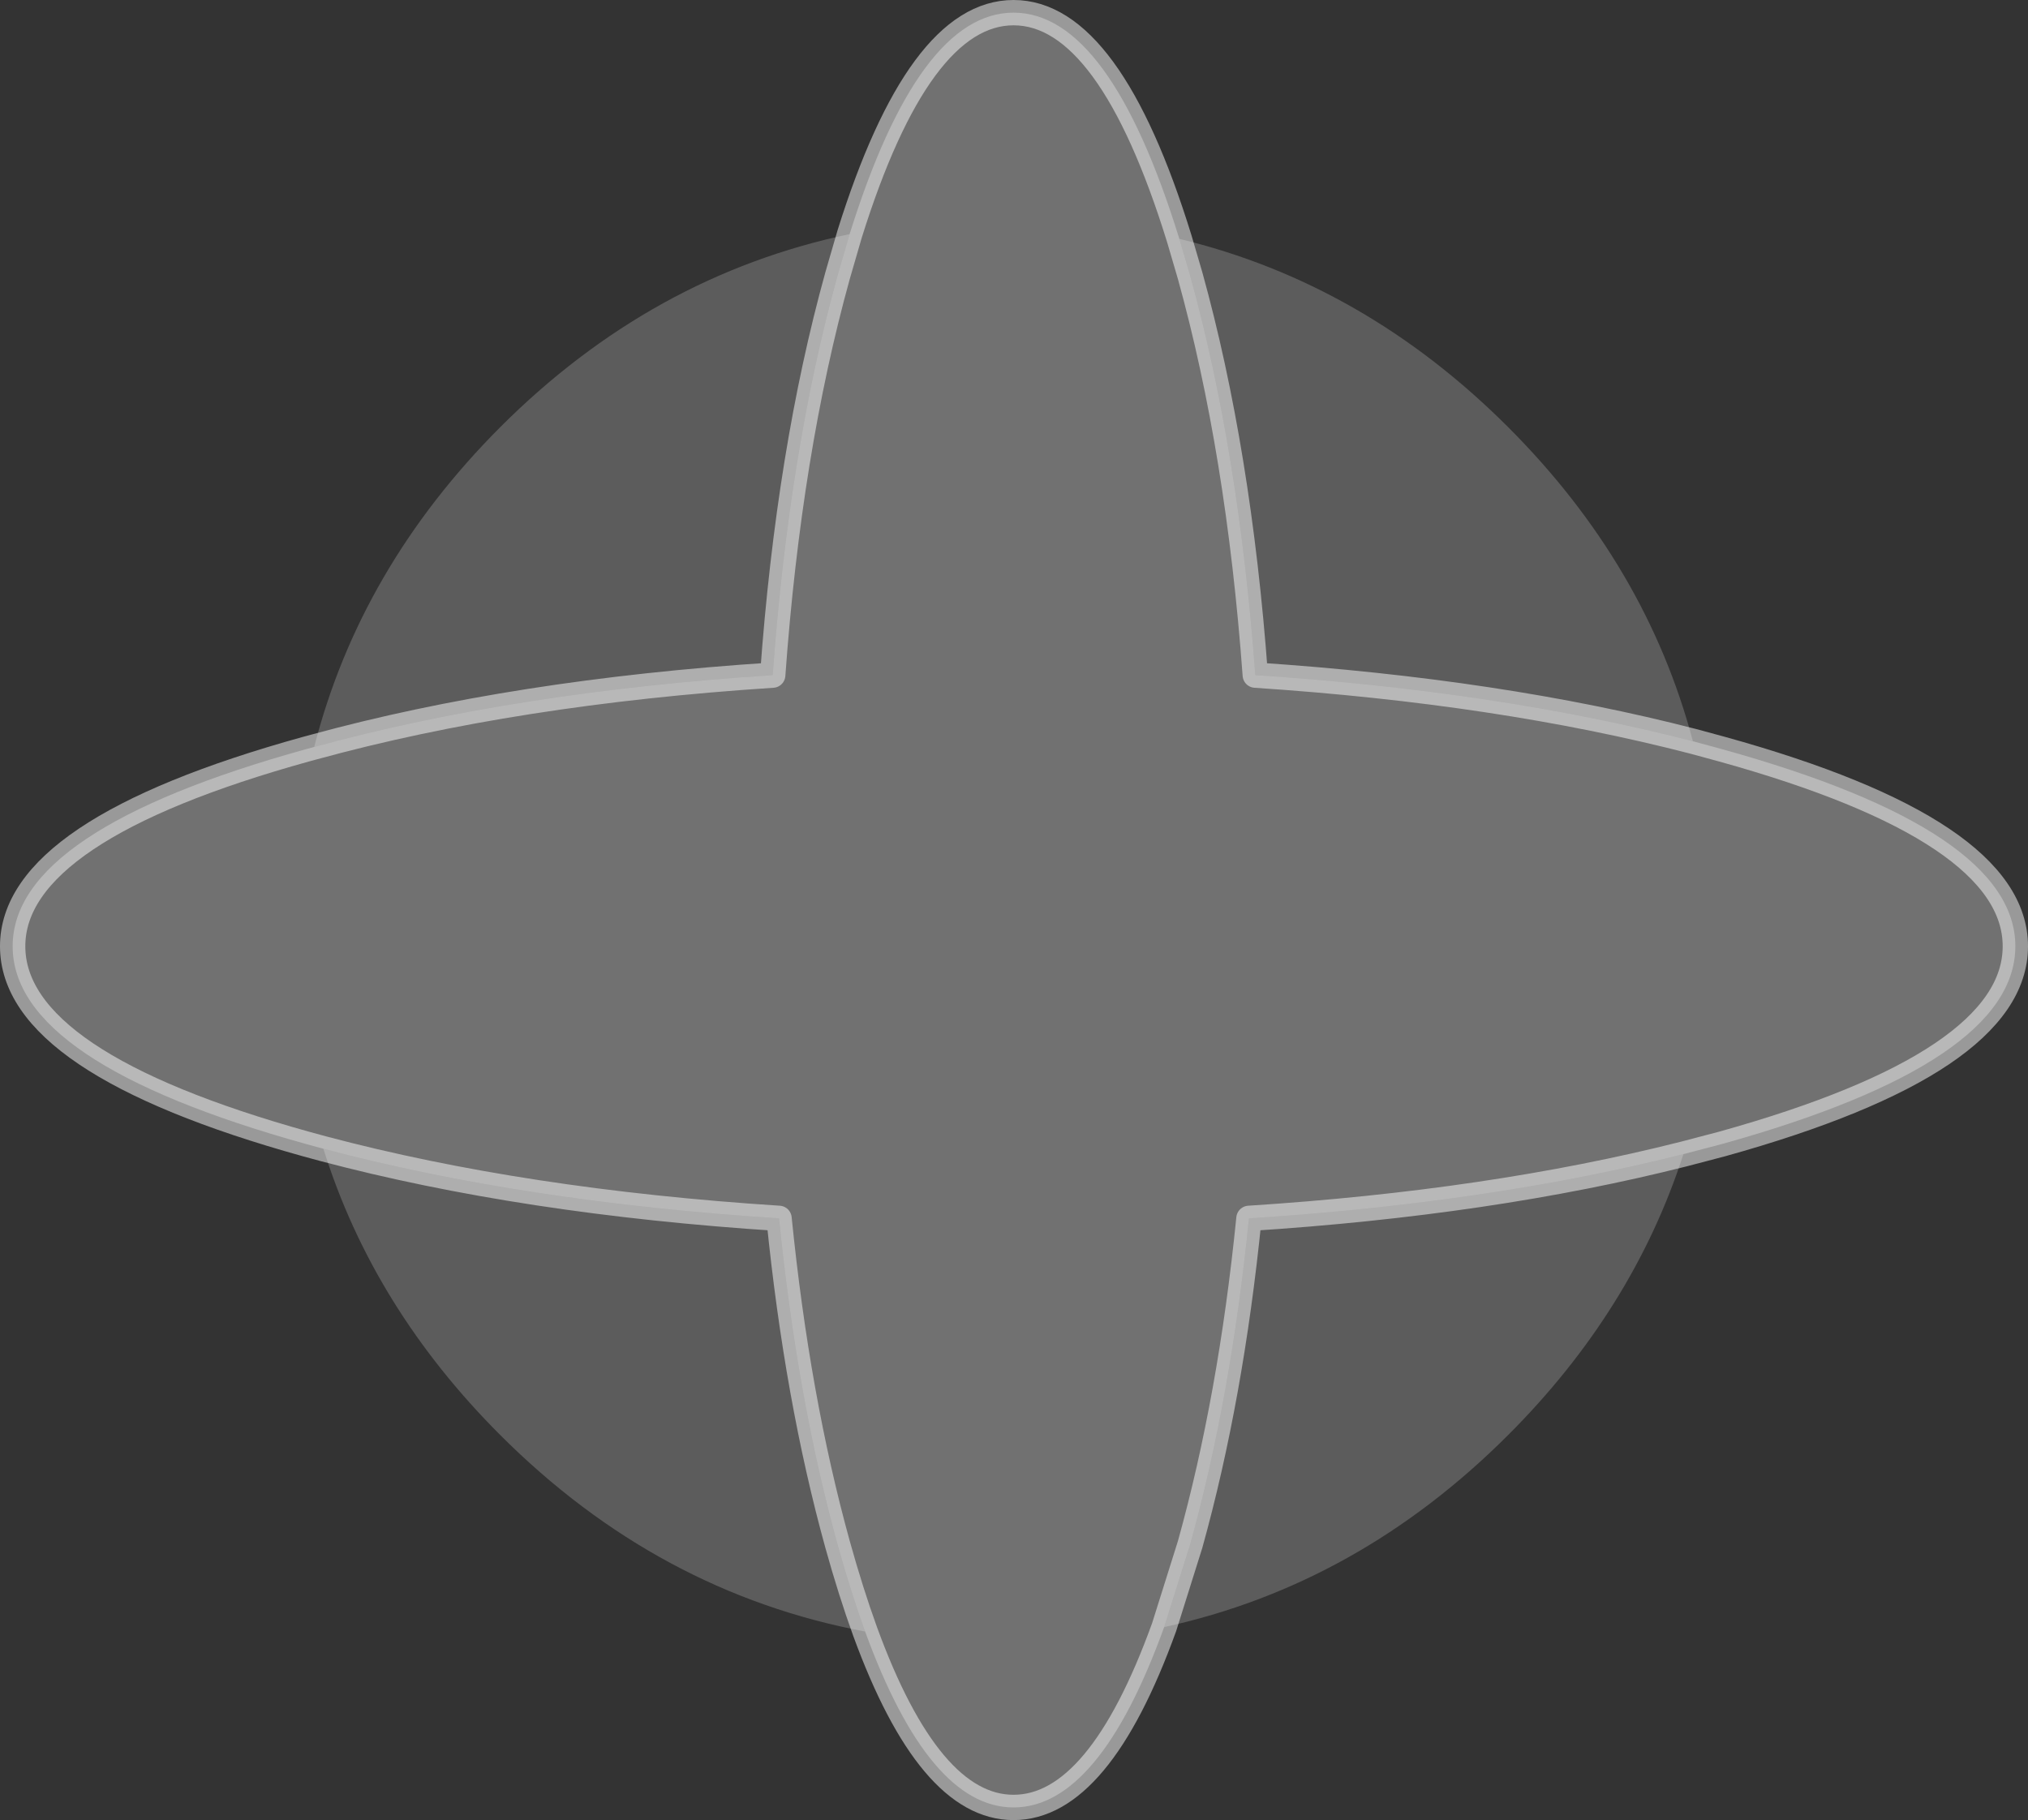
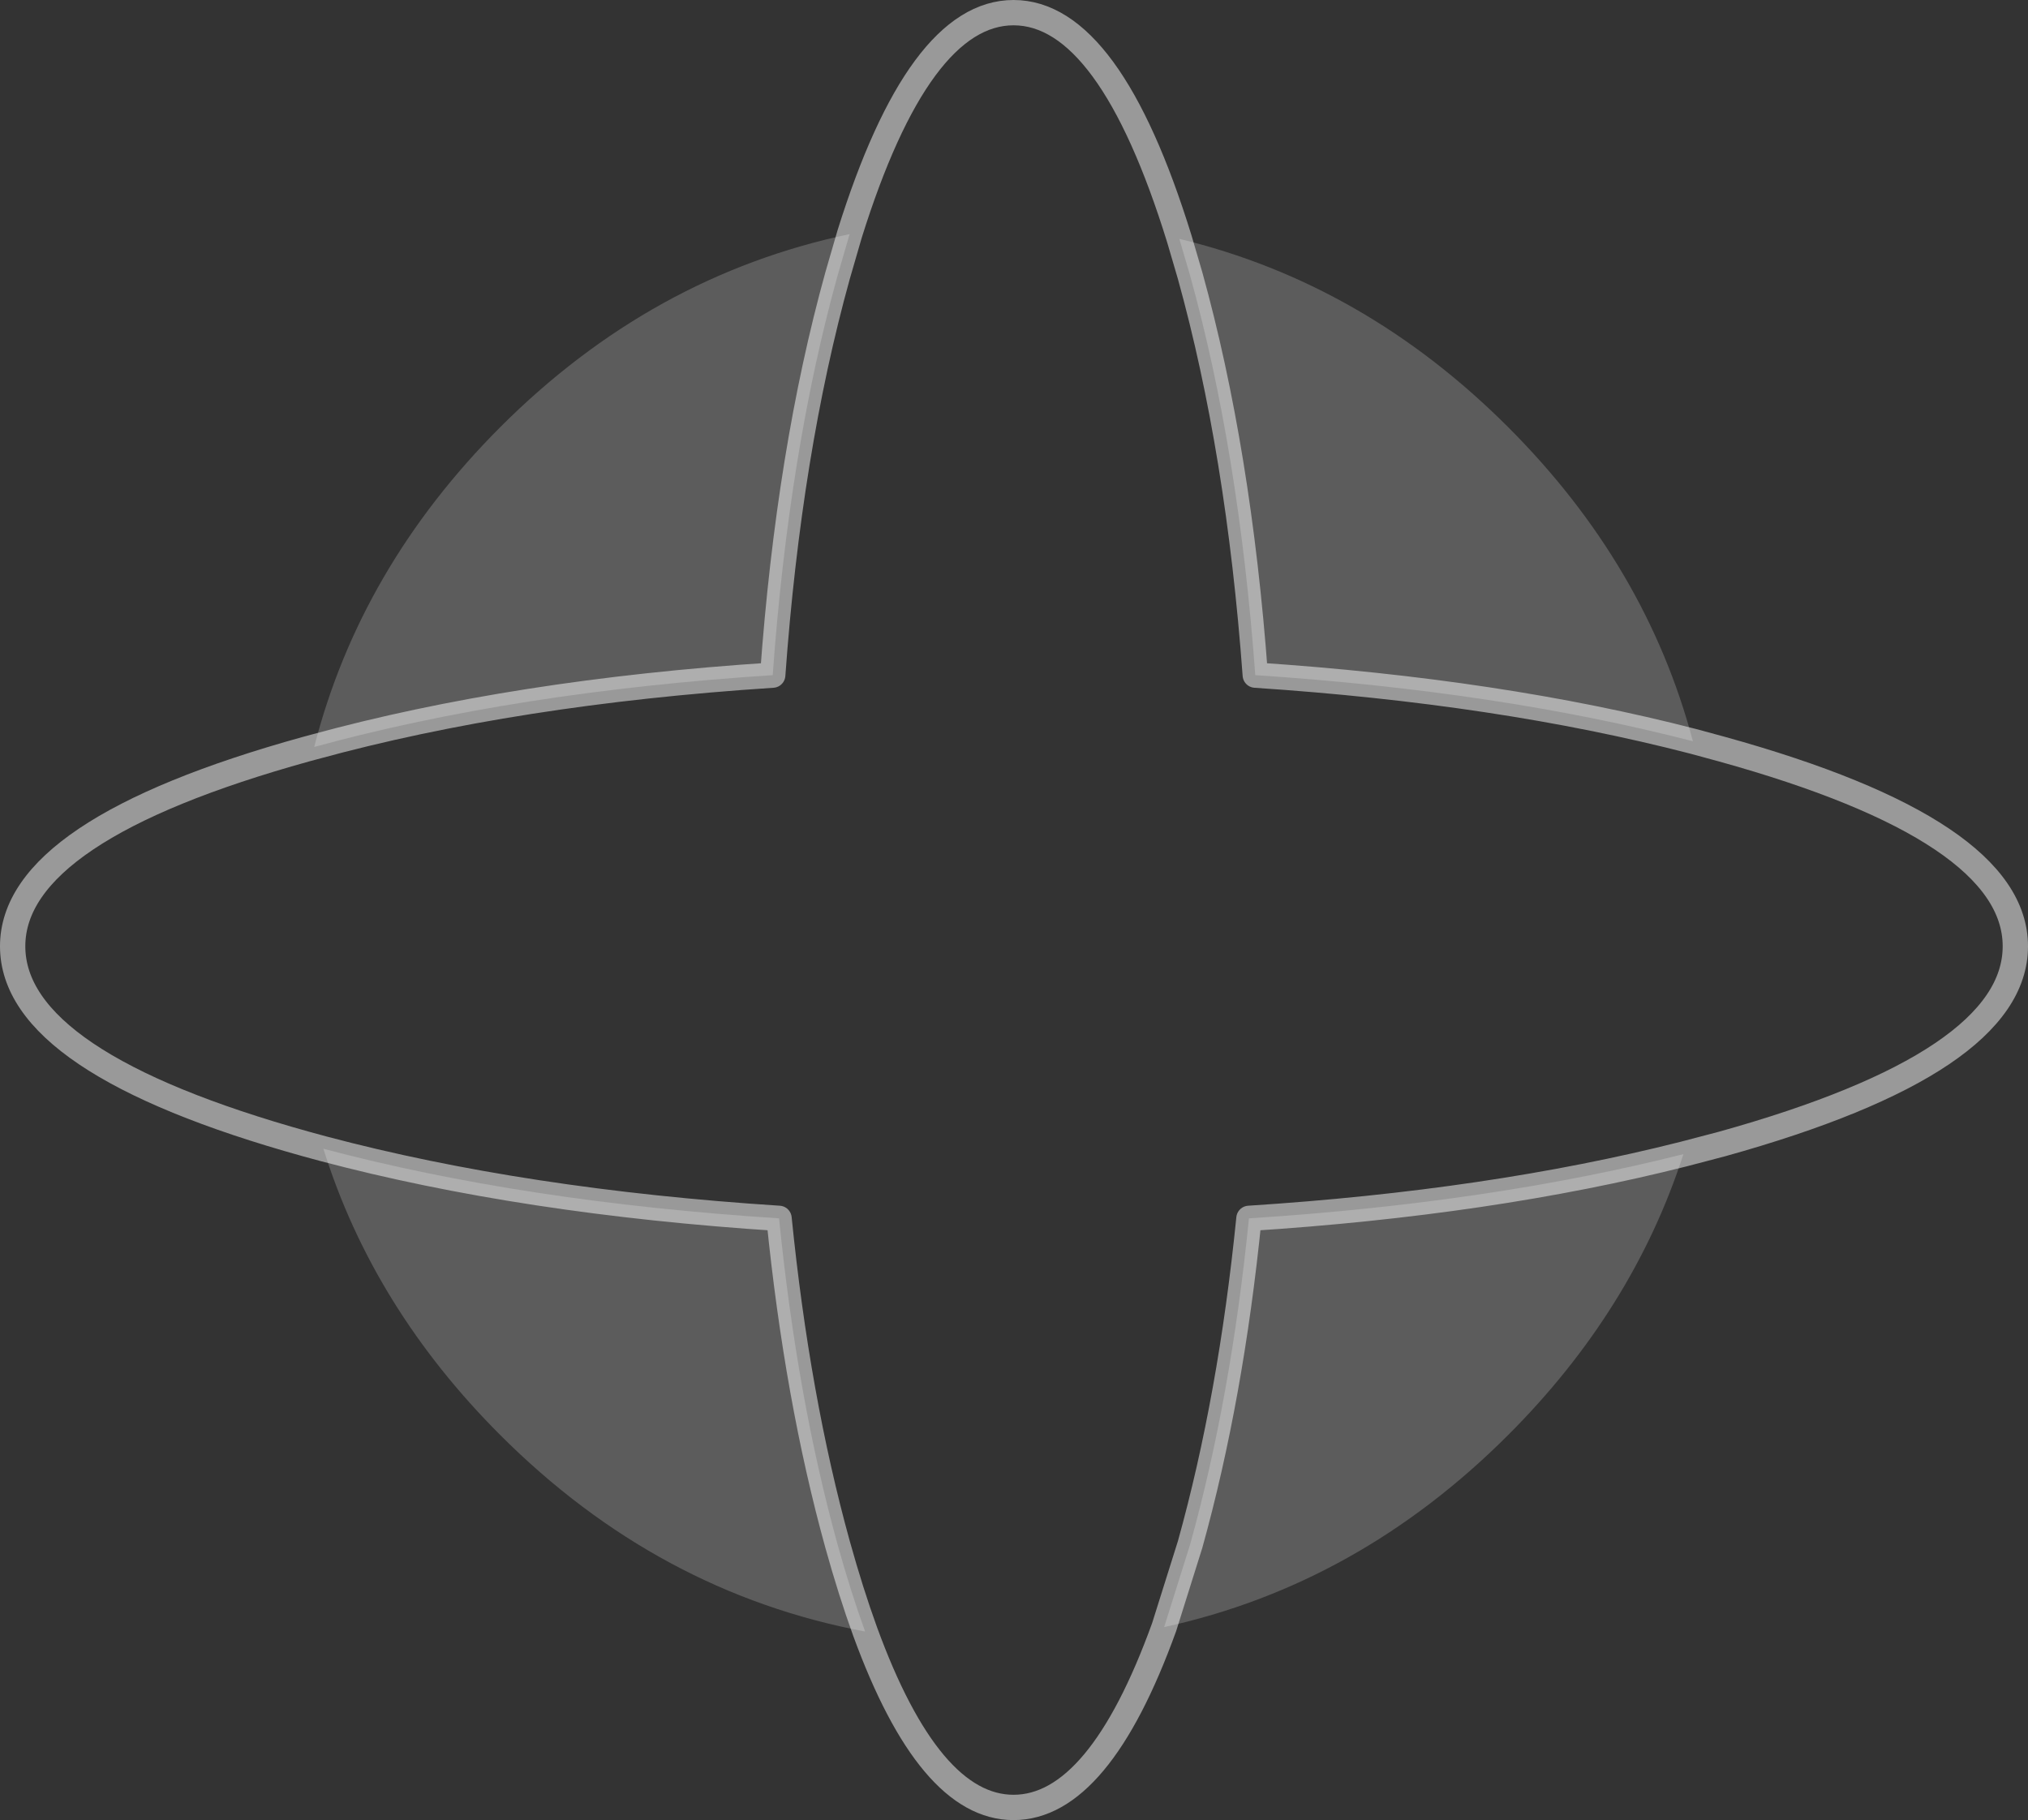
<svg xmlns="http://www.w3.org/2000/svg" height="287.65px" width="320.45px">
  <rect width="100%" height="100%" fill="#333333" stroke="none" />
  <g transform="matrix(1.0, 0.0, 0.0, 1.0, 73.55, 119.65)">
    <path d="M193.95 -2.5 Q163.4 -10.4 124.8 -12.95 122.2 -48.35 114.5 -76.1 L112.8 -81.9 Q142.05 -74.85 164.75 -52.15 186.6 -30.3 193.95 -2.5 M60.7 -82.65 L58.8 -76.1 Q51.1 -48.35 48.55 -12.95 7.85 -10.3 -23.9 -1.6 -16.65 -29.95 5.5 -52.15 29.45 -76.1 60.7 -82.65 M-22.45 61.9 Q9.2 70.3 49.55 72.9 52.4 101.3 58.8 124.45 60.9 132.0 63.15 138.2 30.4 132.05 5.5 107.15 -14.6 87.05 -22.45 61.9 M110.4 137.5 L114.5 124.45 Q120.95 101.3 123.8 72.9 162.0 70.45 192.45 62.75 184.5 87.4 164.75 107.15 141.1 130.8 110.4 137.5" fill="#ffffff" fill-opacity="0.2" fill-rule="evenodd" stroke="none" />
-     <path d="M112.8 -81.9 L114.5 -76.1 Q122.2 -48.35 124.8 -12.95 163.4 -10.4 193.95 -2.5 L198.55 -1.25 Q244.9 11.6 244.9 29.9 244.9 48.25 198.55 61.15 L192.45 62.75 Q162.0 70.45 123.8 72.9 120.95 101.3 114.5 124.45 L110.4 137.5 Q100.1 166.0 86.6 166.0 73.3 166.0 63.15 138.2 60.9 132.0 58.8 124.45 52.4 101.3 49.55 72.9 9.2 70.3 -22.45 61.9 L-25.2 61.15 Q-71.55 48.25 -71.55 29.9 -71.55 11.6 -25.2 -1.25 L-23.9 -1.6 Q7.85 -10.3 48.55 -12.95 51.1 -48.35 58.8 -76.1 L60.7 -82.65 Q71.65 -117.65 86.6 -117.65 101.75 -117.65 112.8 -81.9" fill="#ffffff" fill-opacity="0.302" fill-rule="evenodd" stroke="none" />
    <path d="M112.8 -81.9 L114.5 -76.1 Q122.2 -48.35 124.8 -12.95 163.4 -10.4 193.95 -2.5 L198.55 -1.25 Q244.9 11.6 244.9 29.9 244.9 48.25 198.55 61.15 L192.45 62.75 Q162.0 70.45 123.8 72.9 120.95 101.3 114.5 124.45 L110.4 137.5 Q100.1 166.0 86.6 166.0 73.3 166.0 63.15 138.2 60.9 132.0 58.8 124.45 52.4 101.3 49.55 72.9 9.2 70.3 -22.45 61.9 L-25.2 61.15 Q-71.55 48.25 -71.55 29.9 -71.55 11.6 -25.2 -1.25 L-23.9 -1.6 Q7.85 -10.3 48.55 -12.95 51.1 -48.35 58.8 -76.1 L60.7 -82.65 Q71.65 -117.65 86.6 -117.65 101.75 -117.65 112.8 -81.9 Z" fill="none" stroke="#ffffff" stroke-linecap="round" stroke-linejoin="round" stroke-opacity="0.502" stroke-width="4.0" />
  </g>
</svg>